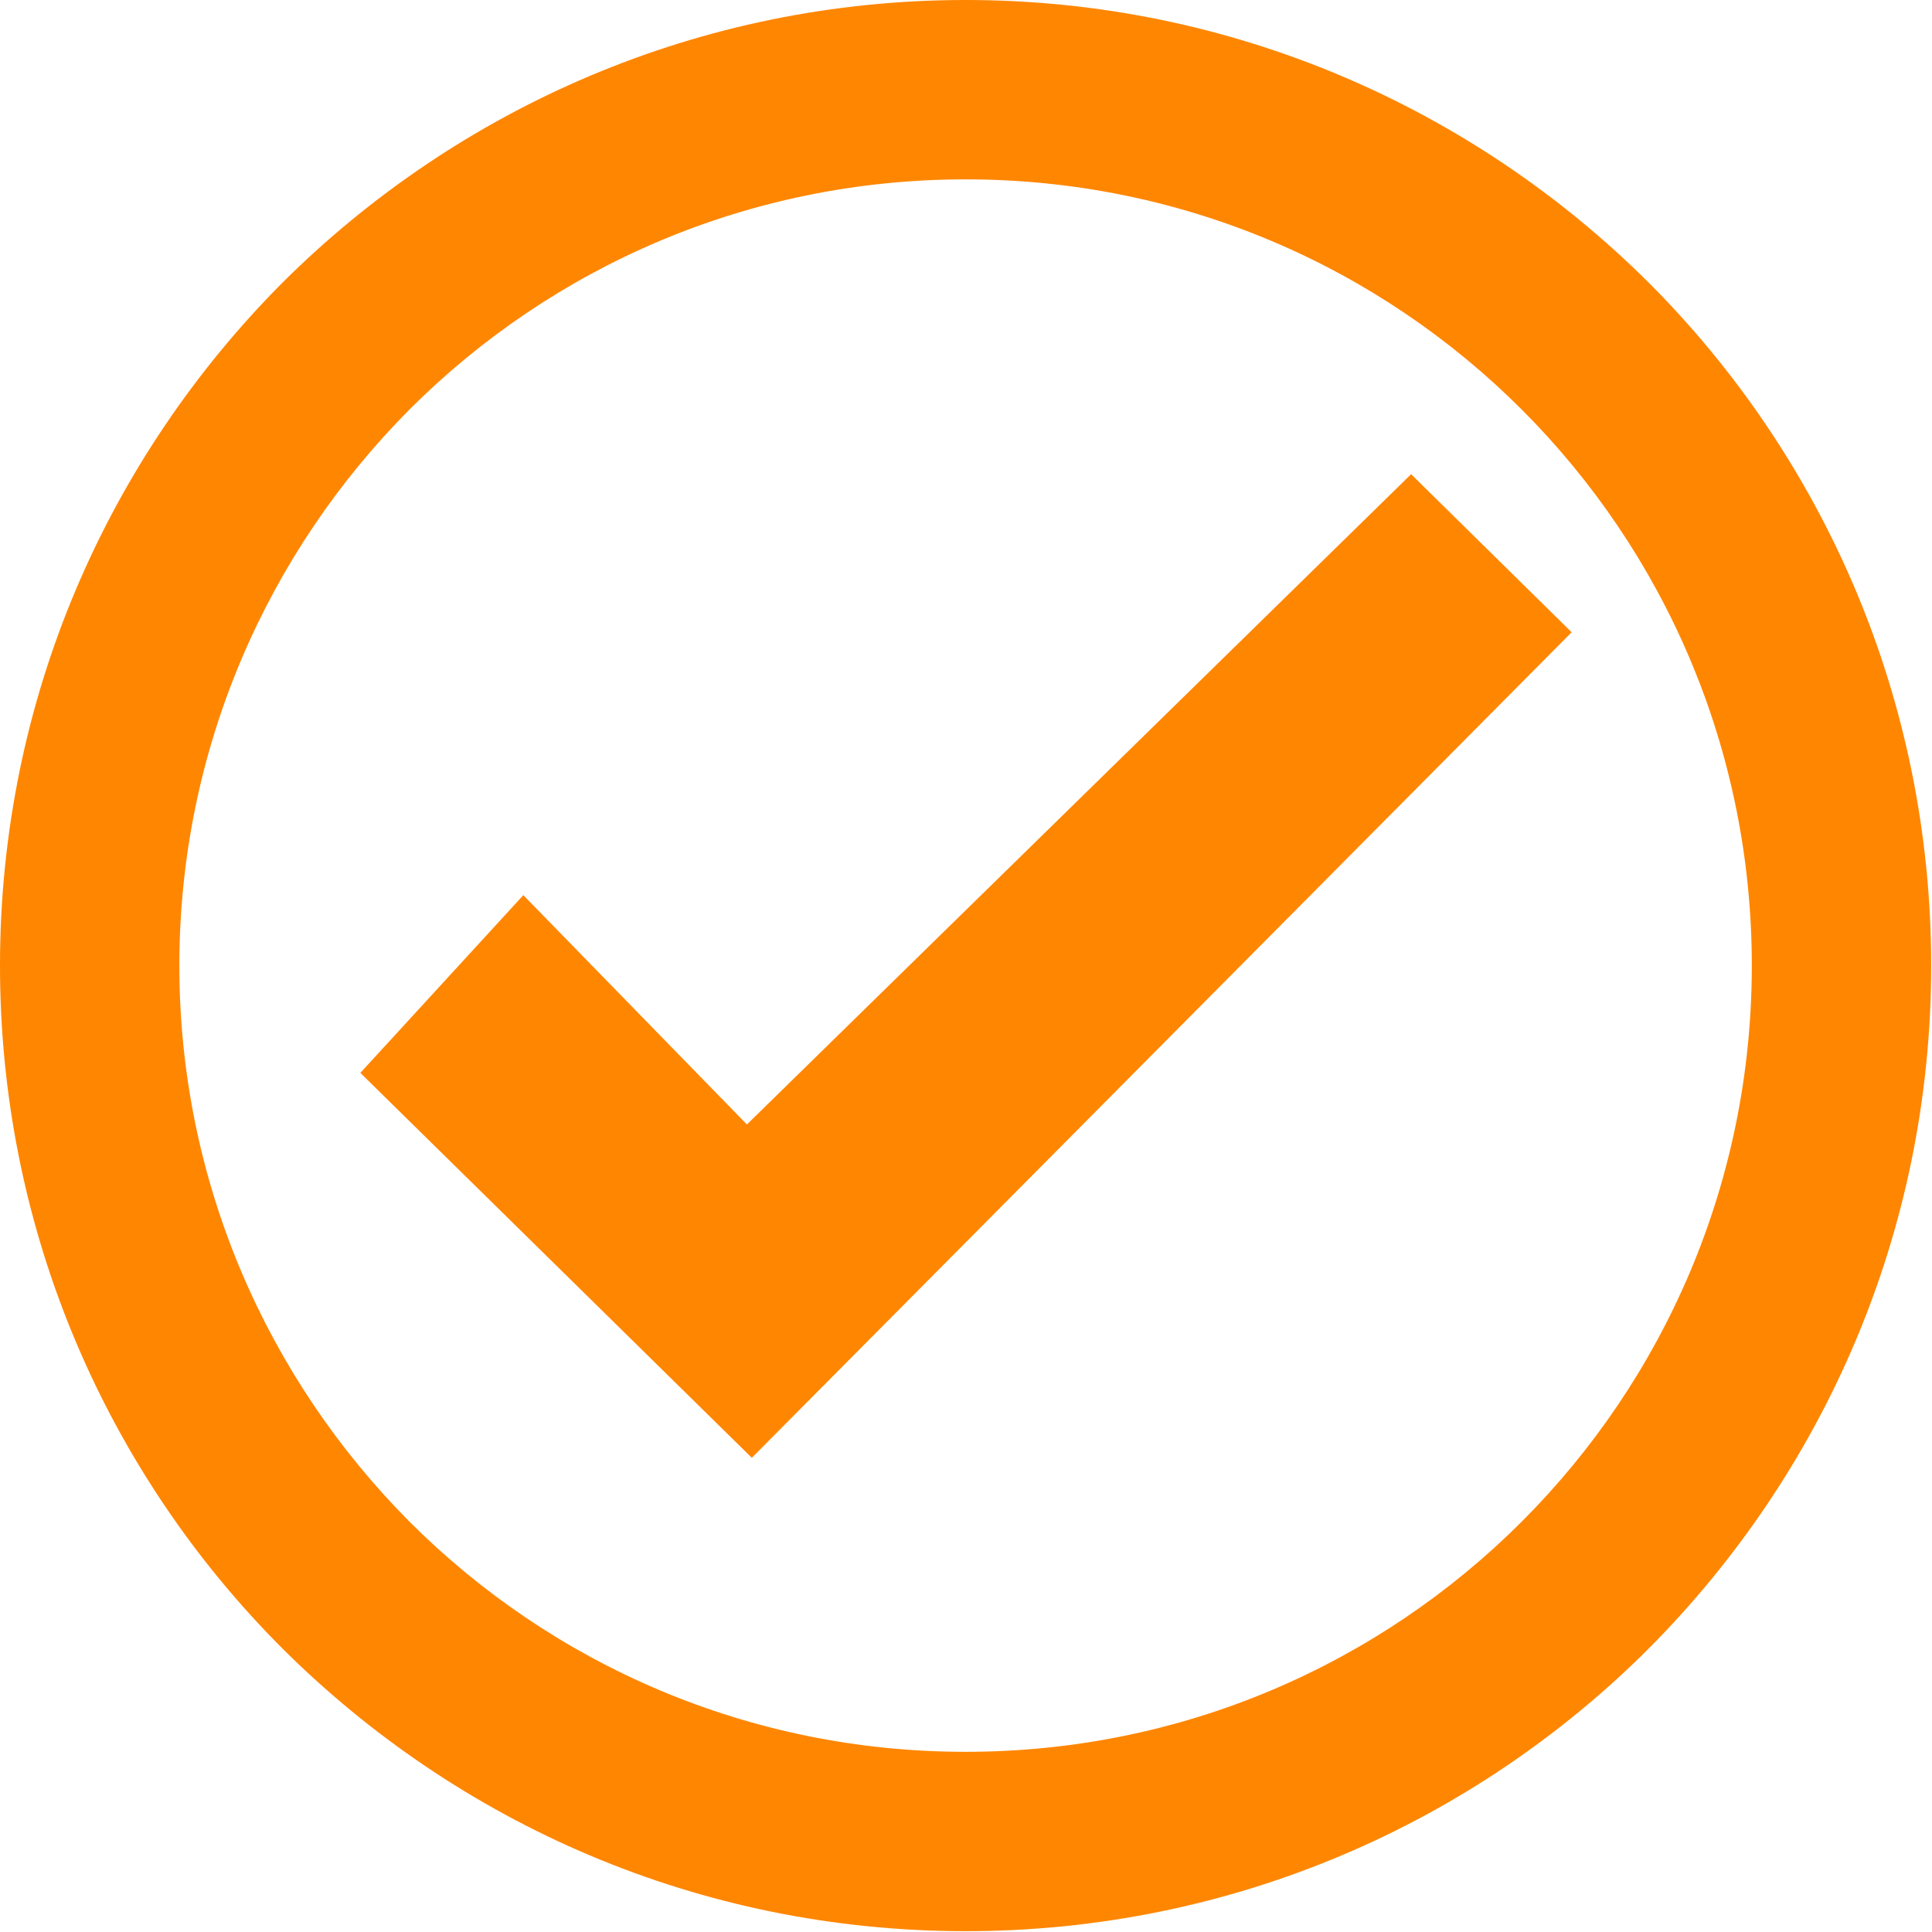
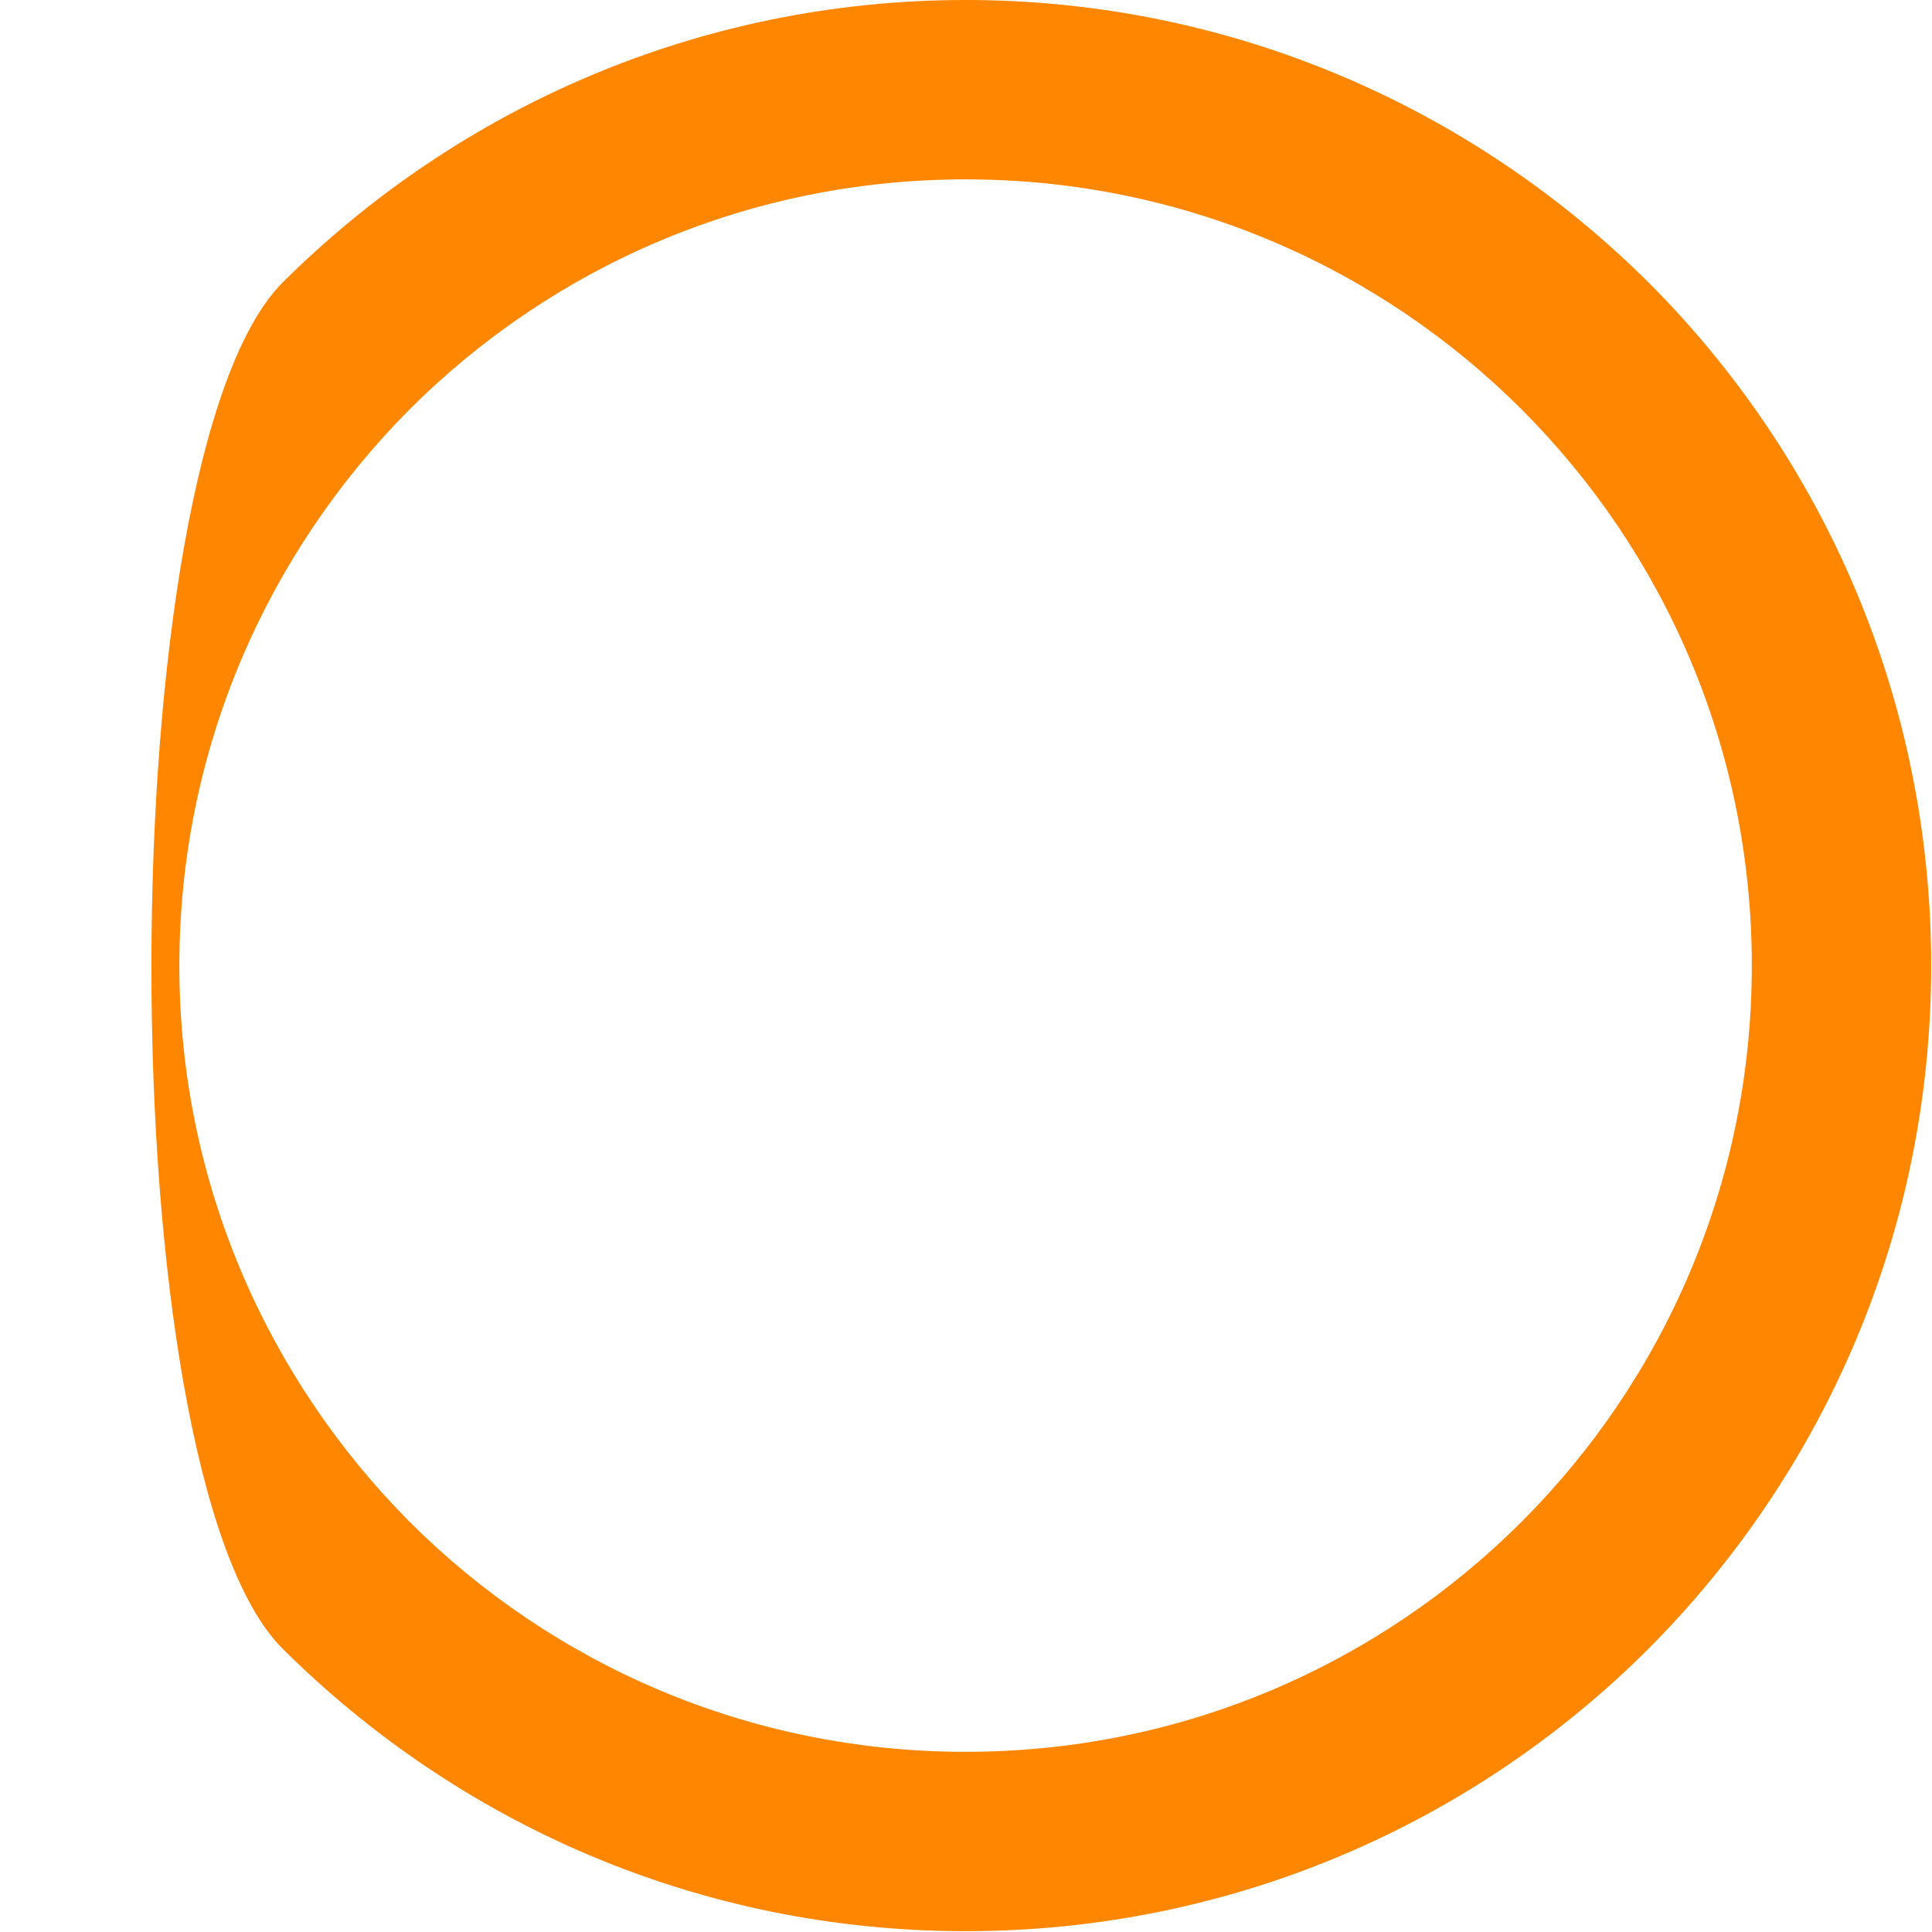
<svg xmlns="http://www.w3.org/2000/svg" id="Layer_2" width="23.59" height="23.59" viewBox="0 0 23.59 23.59">
  <defs>
    <style>.cls-1,.cls-2{fill:#ff8600;}.cls-2{fill-rule:evenodd;}</style>
  </defs>
  <g id="Layer_1-2">
-     <polygon class="cls-2" points="4.4 13.1 6.39 10.93 9.12 13.73 17.23 5.79 19.19 7.72 9.18 17.8 4.4 13.1" />
-     <path class="cls-1" d="M18.58,5c-1.74-1.74-4.14-2.81-6.79-2.81s-5.05,1.07-6.79,2.81c-1.73,1.74-2.81,4.14-2.81,6.79s1.08,5.05,2.81,6.79c1.74,1.74,4.14,2.81,6.79,2.81s5.05-1.07,6.79-2.81c1.74-1.74,2.81-4.14,2.81-6.79s-1.07-5.05-2.81-6.79M11.79,0c3.25,0,6.2,1.32,8.34,3.45,2.13,2.13,3.45,5.08,3.45,8.34s-1.32,6.2-3.45,8.34c-2.13,2.13-5.08,3.45-8.34,3.45s-6.2-1.32-8.34-3.45C1.32,18,0,15.05,0,11.79S1.32,5.59,3.45,3.45C5.59,1.32,8.54,0,11.79,0Z" />
+     <path class="cls-1" d="M18.58,5c-1.74-1.74-4.14-2.81-6.79-2.81s-5.05,1.07-6.79,2.81c-1.73,1.74-2.81,4.14-2.81,6.79s1.08,5.05,2.81,6.79c1.74,1.74,4.14,2.81,6.79,2.81s5.05-1.07,6.79-2.81c1.74-1.74,2.81-4.14,2.81-6.79s-1.07-5.05-2.81-6.79M11.79,0c3.25,0,6.2,1.32,8.34,3.45,2.13,2.13,3.45,5.08,3.45,8.34s-1.32,6.2-3.45,8.34c-2.13,2.13-5.08,3.45-8.34,3.45s-6.2-1.32-8.34-3.45S1.32,5.59,3.45,3.45C5.59,1.32,8.54,0,11.79,0Z" />
  </g>
</svg>